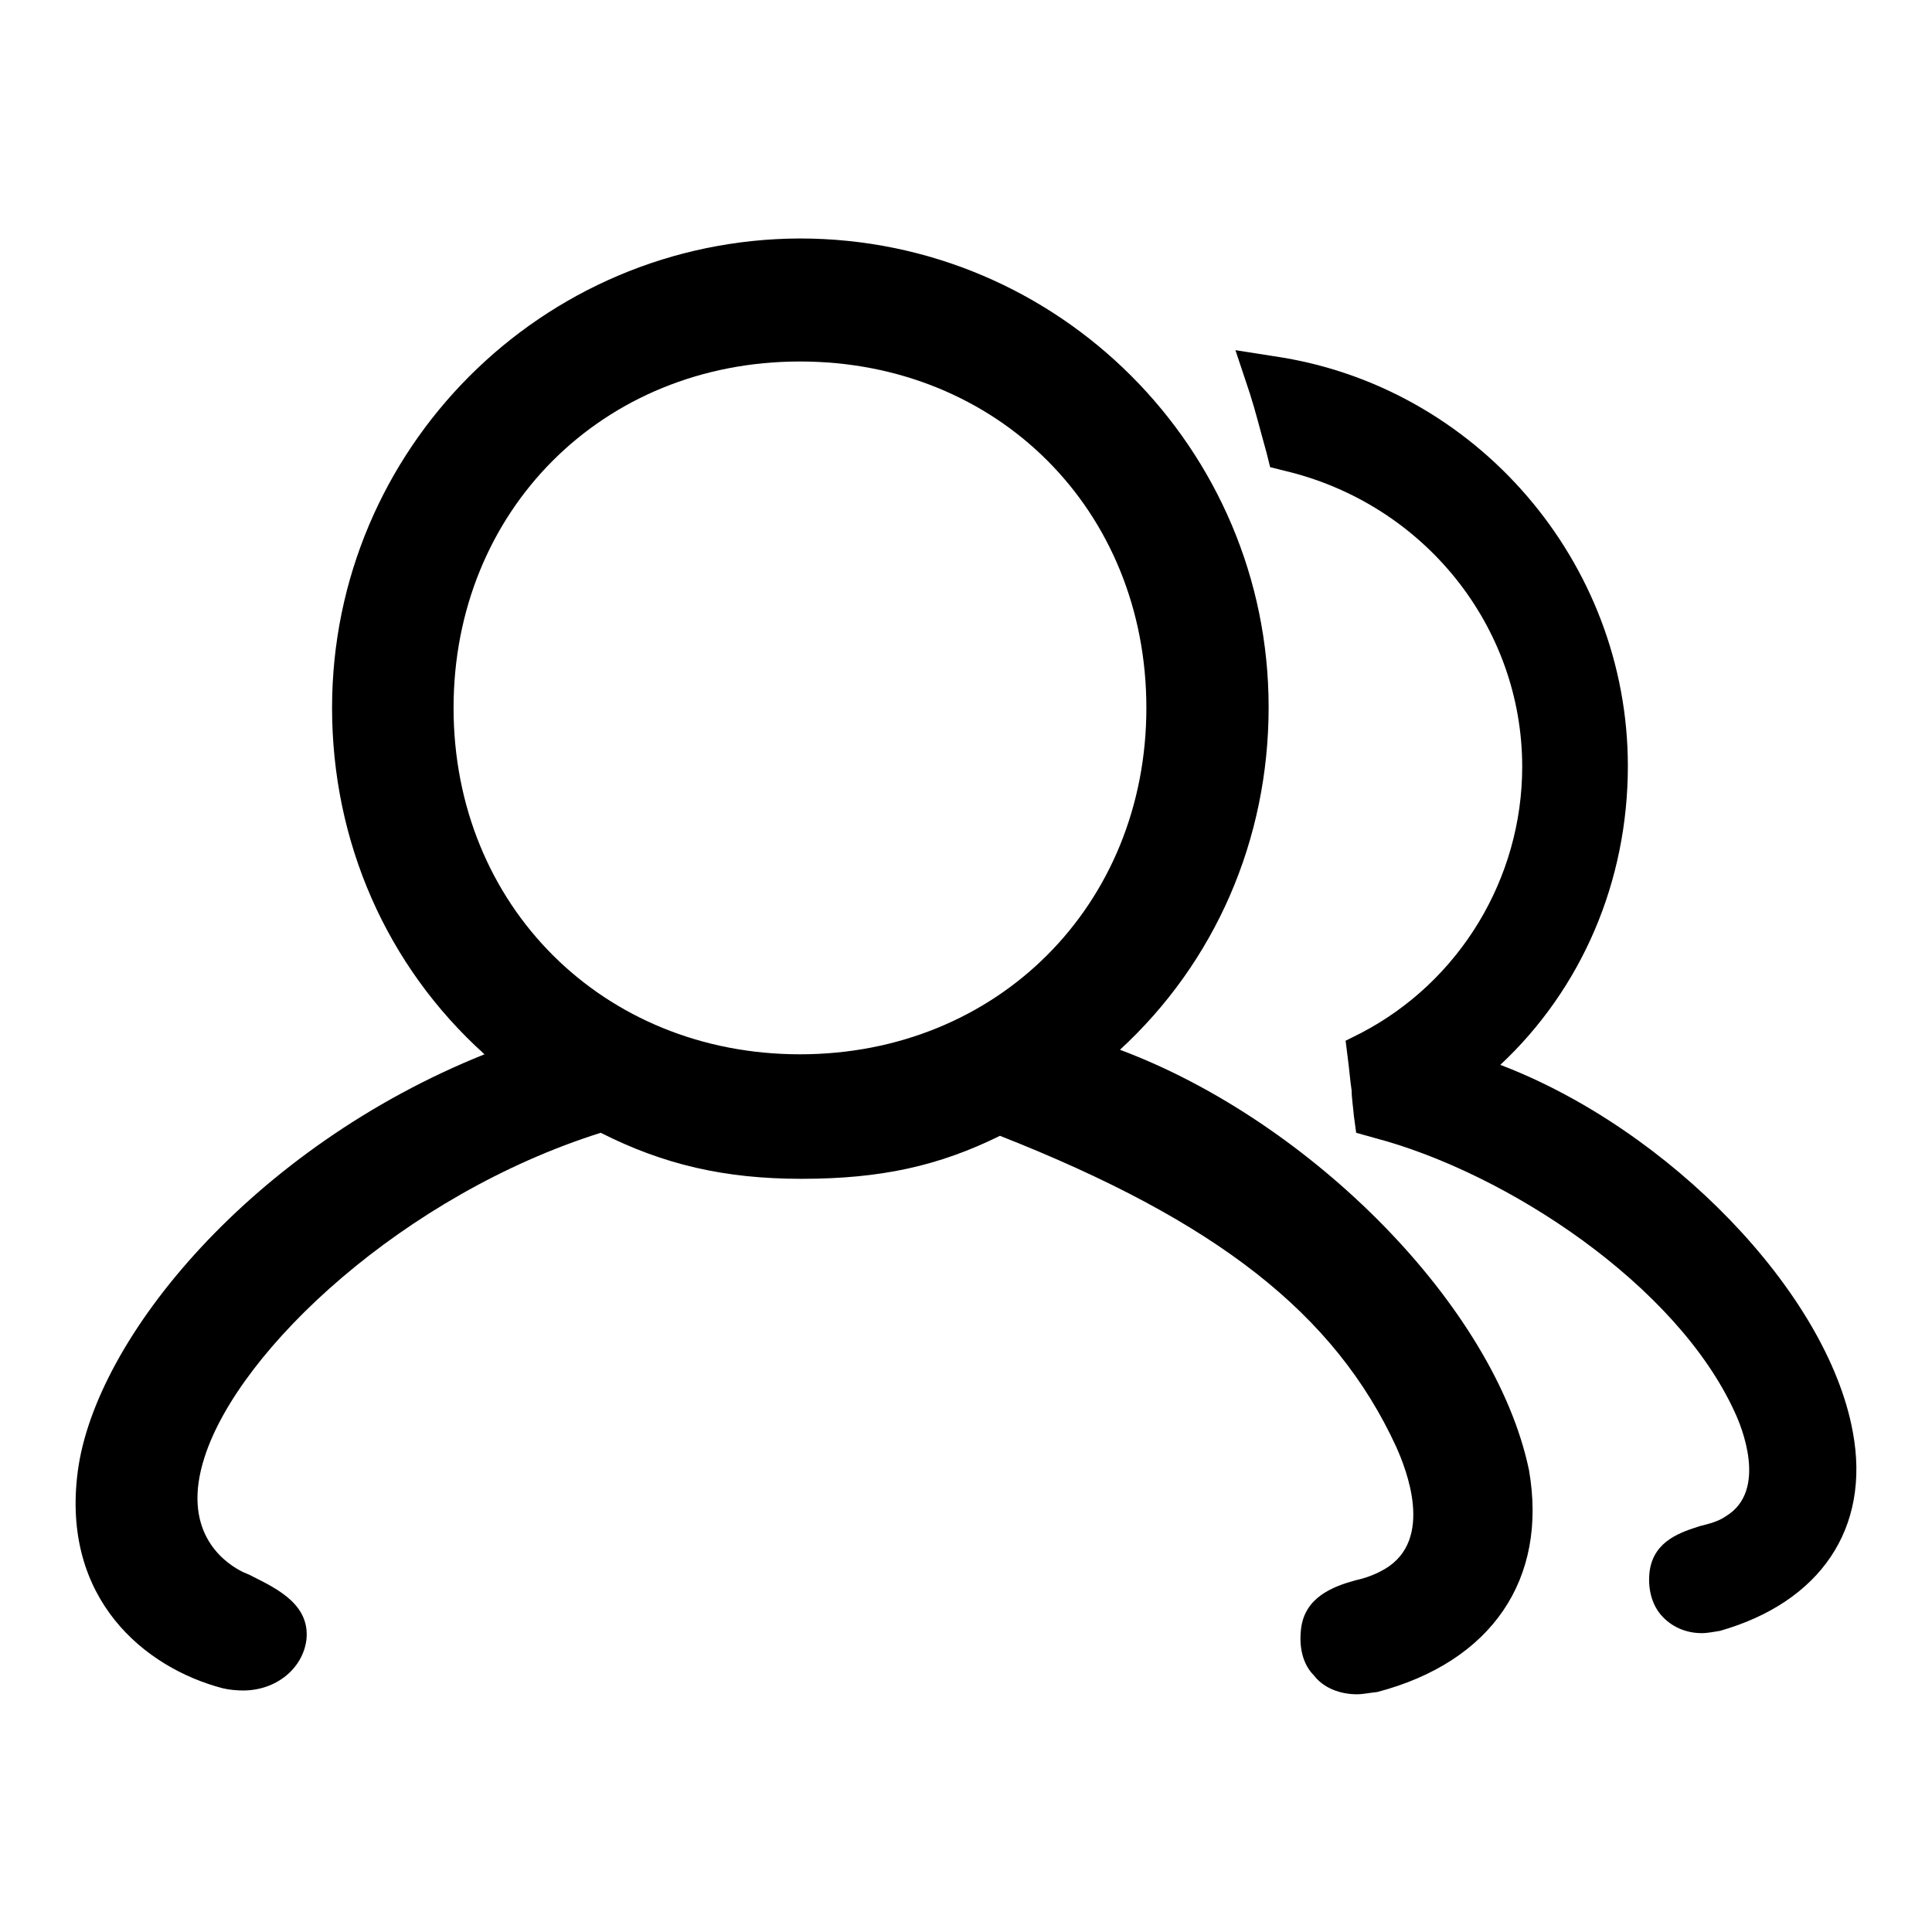
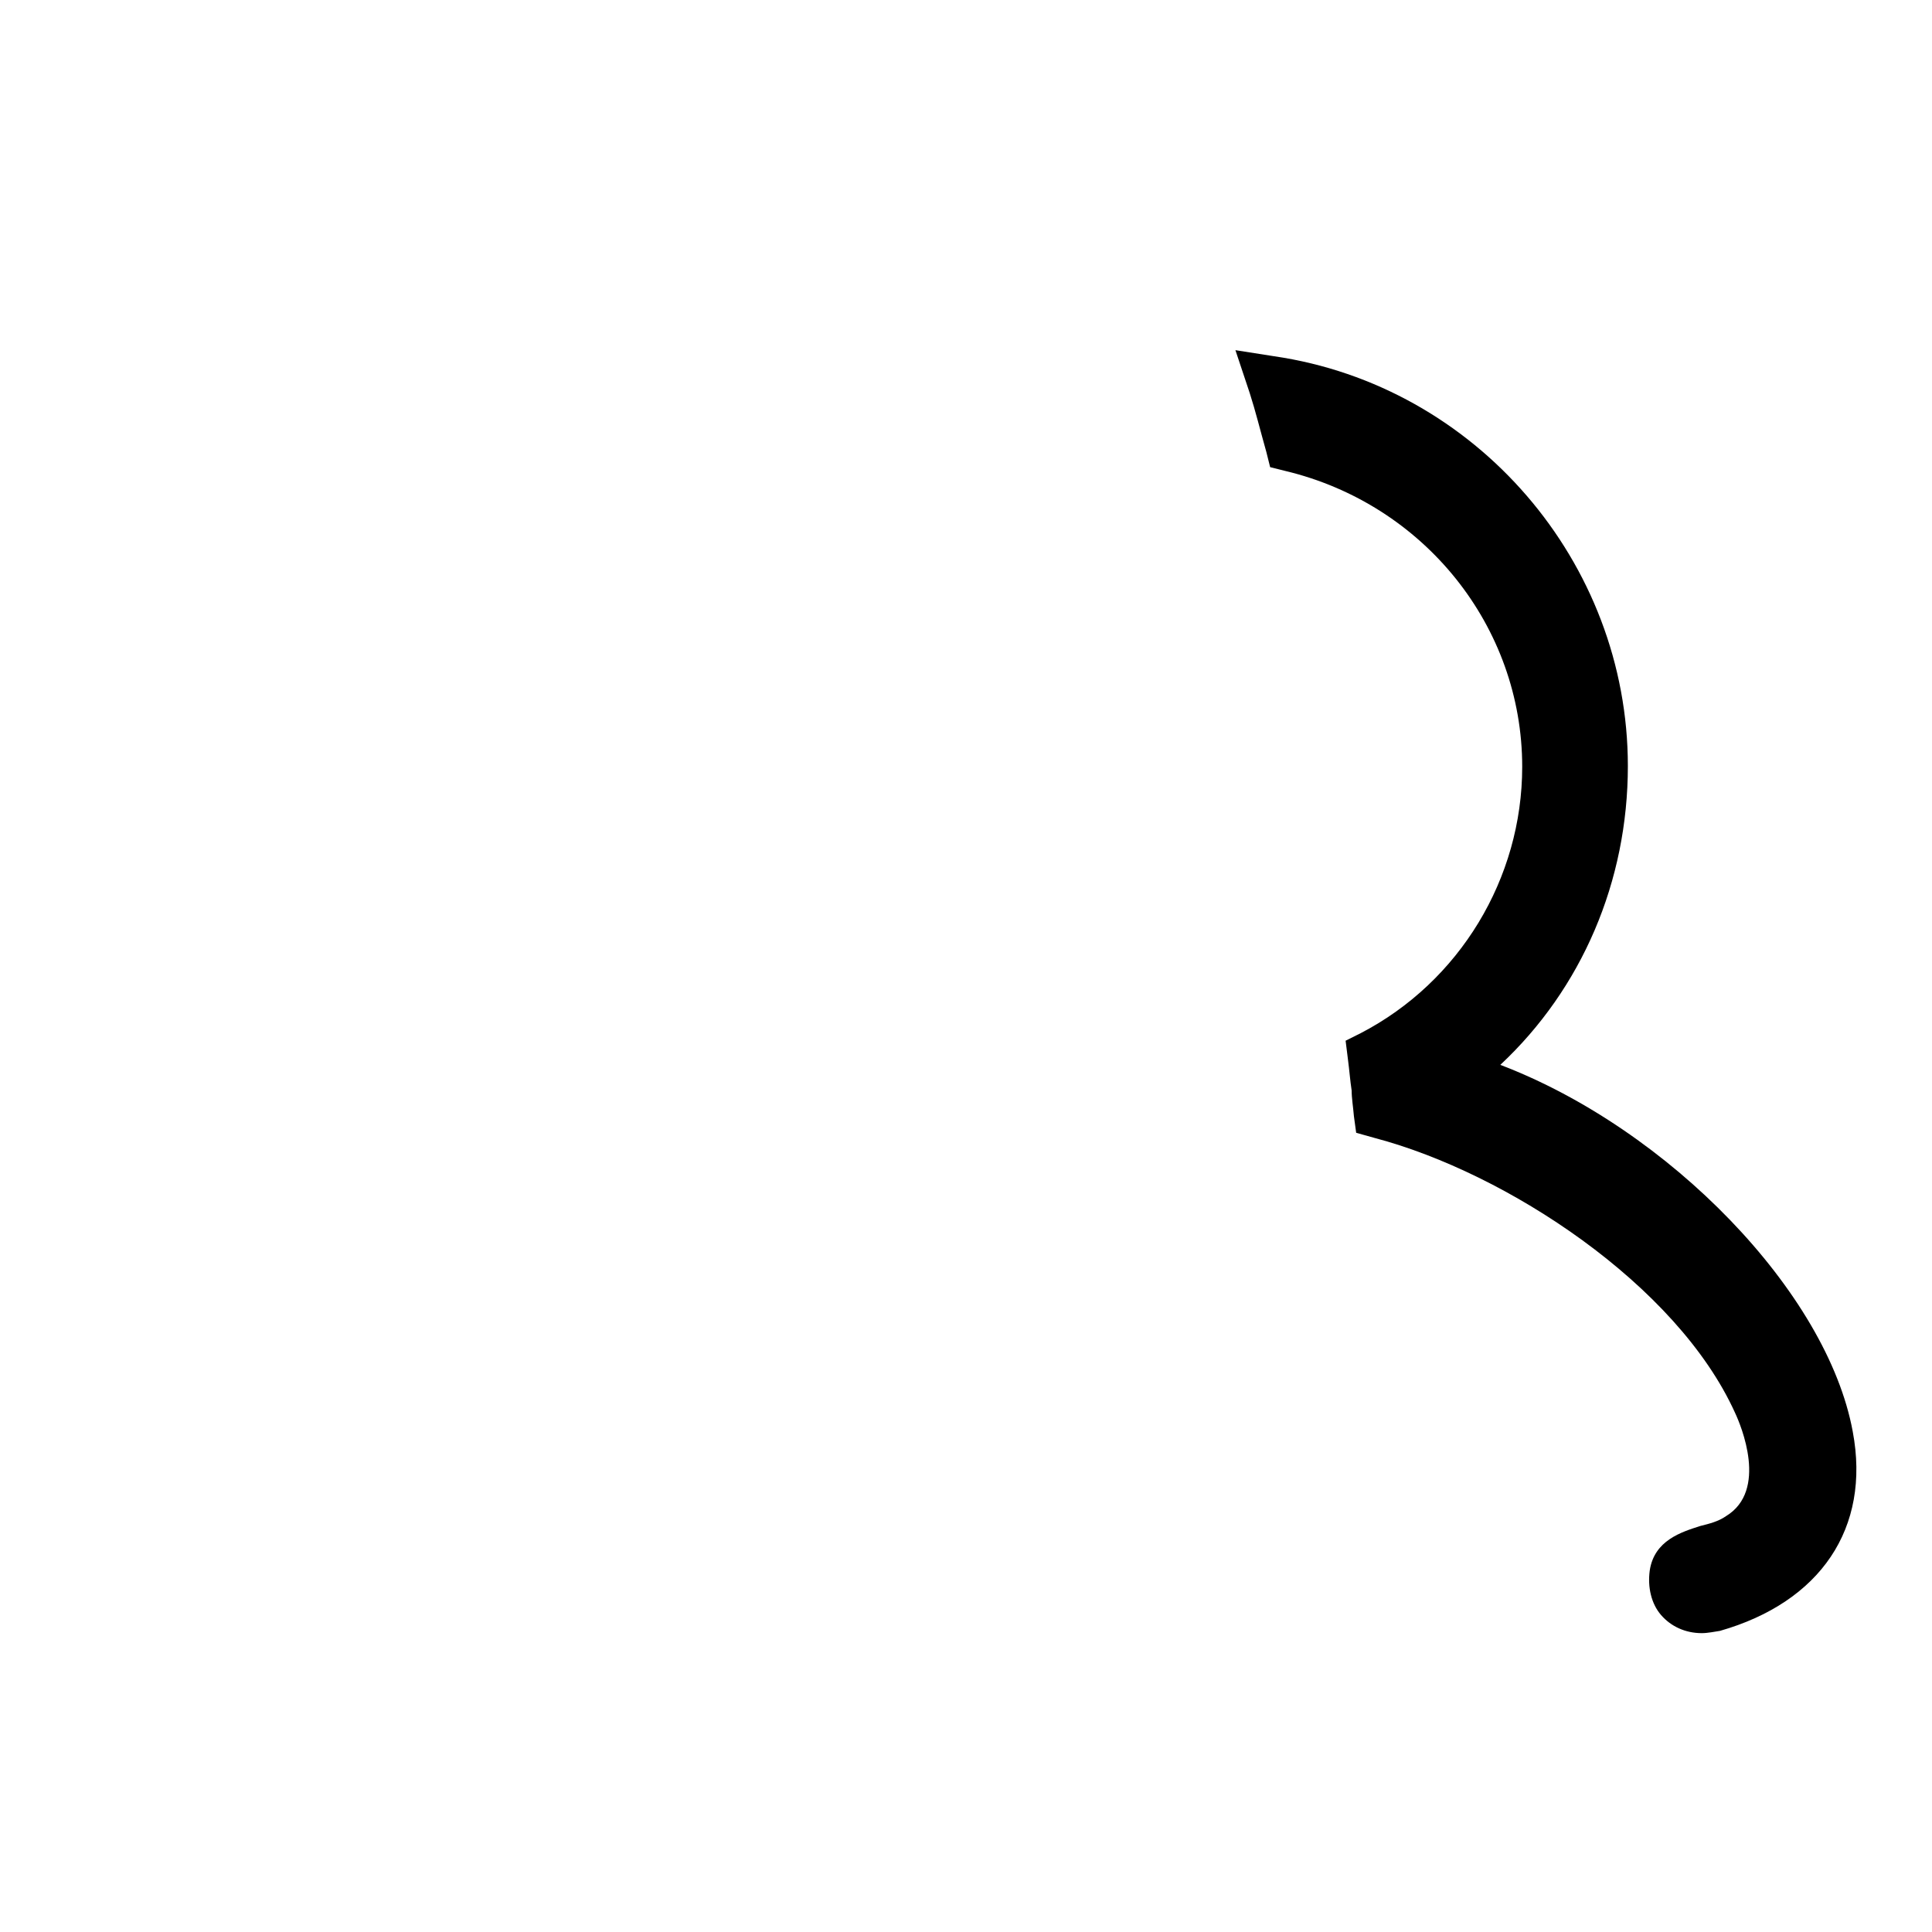
<svg xmlns="http://www.w3.org/2000/svg" version="1.1" x="0px" y="0px" viewBox="0 0 256 256" enable-background="new 0 0 256 256" xml:space="preserve">
  <g>
    <g>
-       <path fill="#000000" d="M148.4,139.1c12.6-11.6,19.7-27.8,19.7-45.4c0-34.2-27.8-62.1-62.1-62.1C71.8,31.7,44,59.5,44,93.8c0,17.7,7.2,34.2,20.2,45.9c-30.7,12.3-51.6,37.6-53.9,55.3c-2.2,16.9,8.9,26,19.2,28.7c0.8,0.2,1.9,0.3,2.7,0.3c4.4,0,7.9-2.9,8.4-6.7c0.5-4.6-3.7-6.7-7.1-8.4c-0.5-0.3-1.2-0.5-1.7-0.8c-2.4-1.3-7.8-5.4-4.7-15c4.6-14.4,26.5-34.8,52.5-43c8.3,4.2,16.4,6.1,26.6,6.1c10.5,0,18.2-1.7,26.3-5.7c28.7,11.3,44.4,23.6,52.5,41.2c1.3,2.9,5.1,12.3-1.5,16.2c-1.2,0.7-2.5,1.2-3.9,1.5c-2.9,0.8-6.7,2.2-7.2,6.4c-0.3,2.4,0.2,4.7,1.7,6.2c1.3,1.7,3.5,2.5,5.7,2.5l0,0c0.8,0,1.7-0.2,2.7-0.3c15.2-4,22.6-15,20.1-29.4C198.1,173.2,173.8,148.6,148.4,139.1z M151.9,93.8c0,26.1-19.7,45.9-45.9,45.9c-26.1,0-45.9-19.7-45.9-45.9c0-26.1,19.7-45.9,45.9-45.9C132.2,47.9,151.9,67.6,151.9,93.8z" />
      <path fill="#000000" d="M245.5,189.7c-3.4-18.5-24.4-40.1-46.7-48.6c10.8-10.1,16.9-24.3,16.9-39.6c0-27-20.1-50.4-46.9-54.3l-5.1-0.8l1.9,5.7c0.8,2.5,1.3,4.6,2.2,7.8l0.5,2l2,0.5c18.4,4.4,31.4,20.6,31.4,39.2c0,14.8-8.3,28.5-21.4,35.3l-2,1l0.3,2.4c0.2,1.5,0.3,2.9,0.5,4.2c0,1,0.2,2.2,0.3,3.4l0.3,2.2l2.5,0.7c17.4,4.6,40,19.4,47.7,36.4c0.8,1.7,4.4,10.3-1.2,13.7c-1,0.7-2.2,1-3.4,1.3c-2.5,0.8-6.1,1.9-6.7,5.9c-0.3,2.2,0.2,4.4,1.5,5.9s3.2,2.4,5.4,2.4c0.8,0,1.7-0.2,2.4-0.3C241.2,212.3,247.9,202.5,245.5,189.7z" />
    </g>
  </g>
</svg>